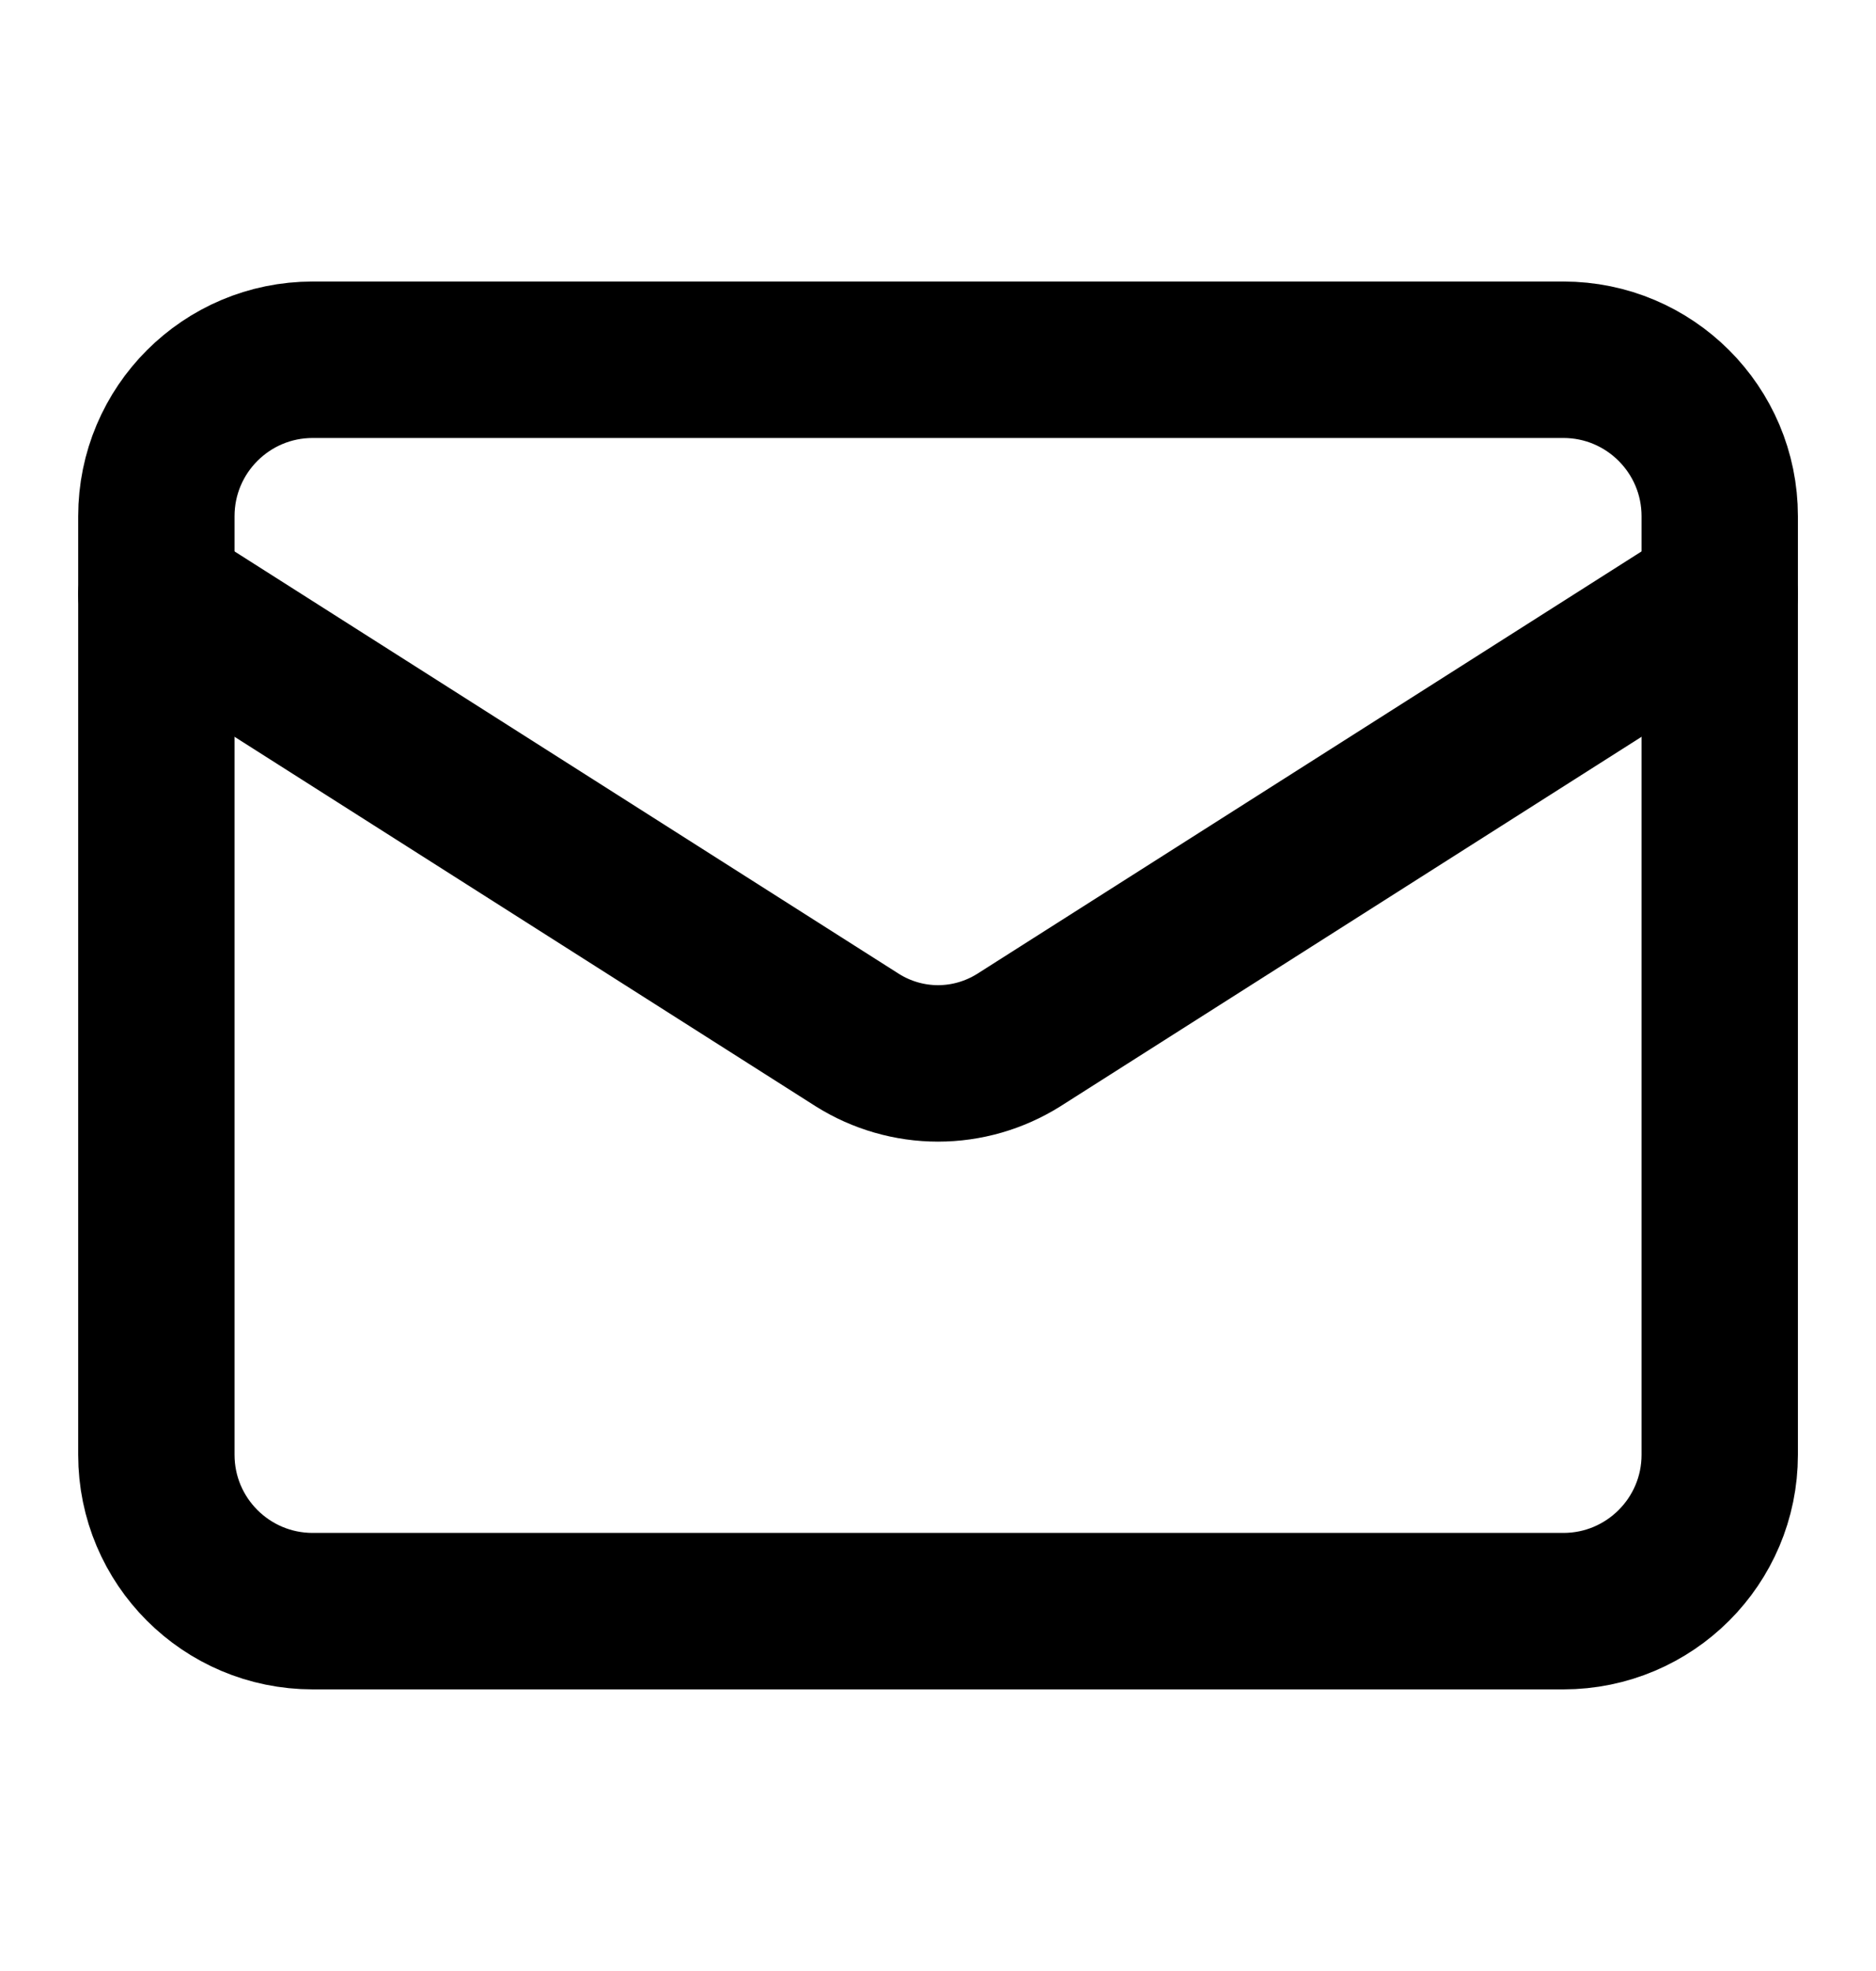
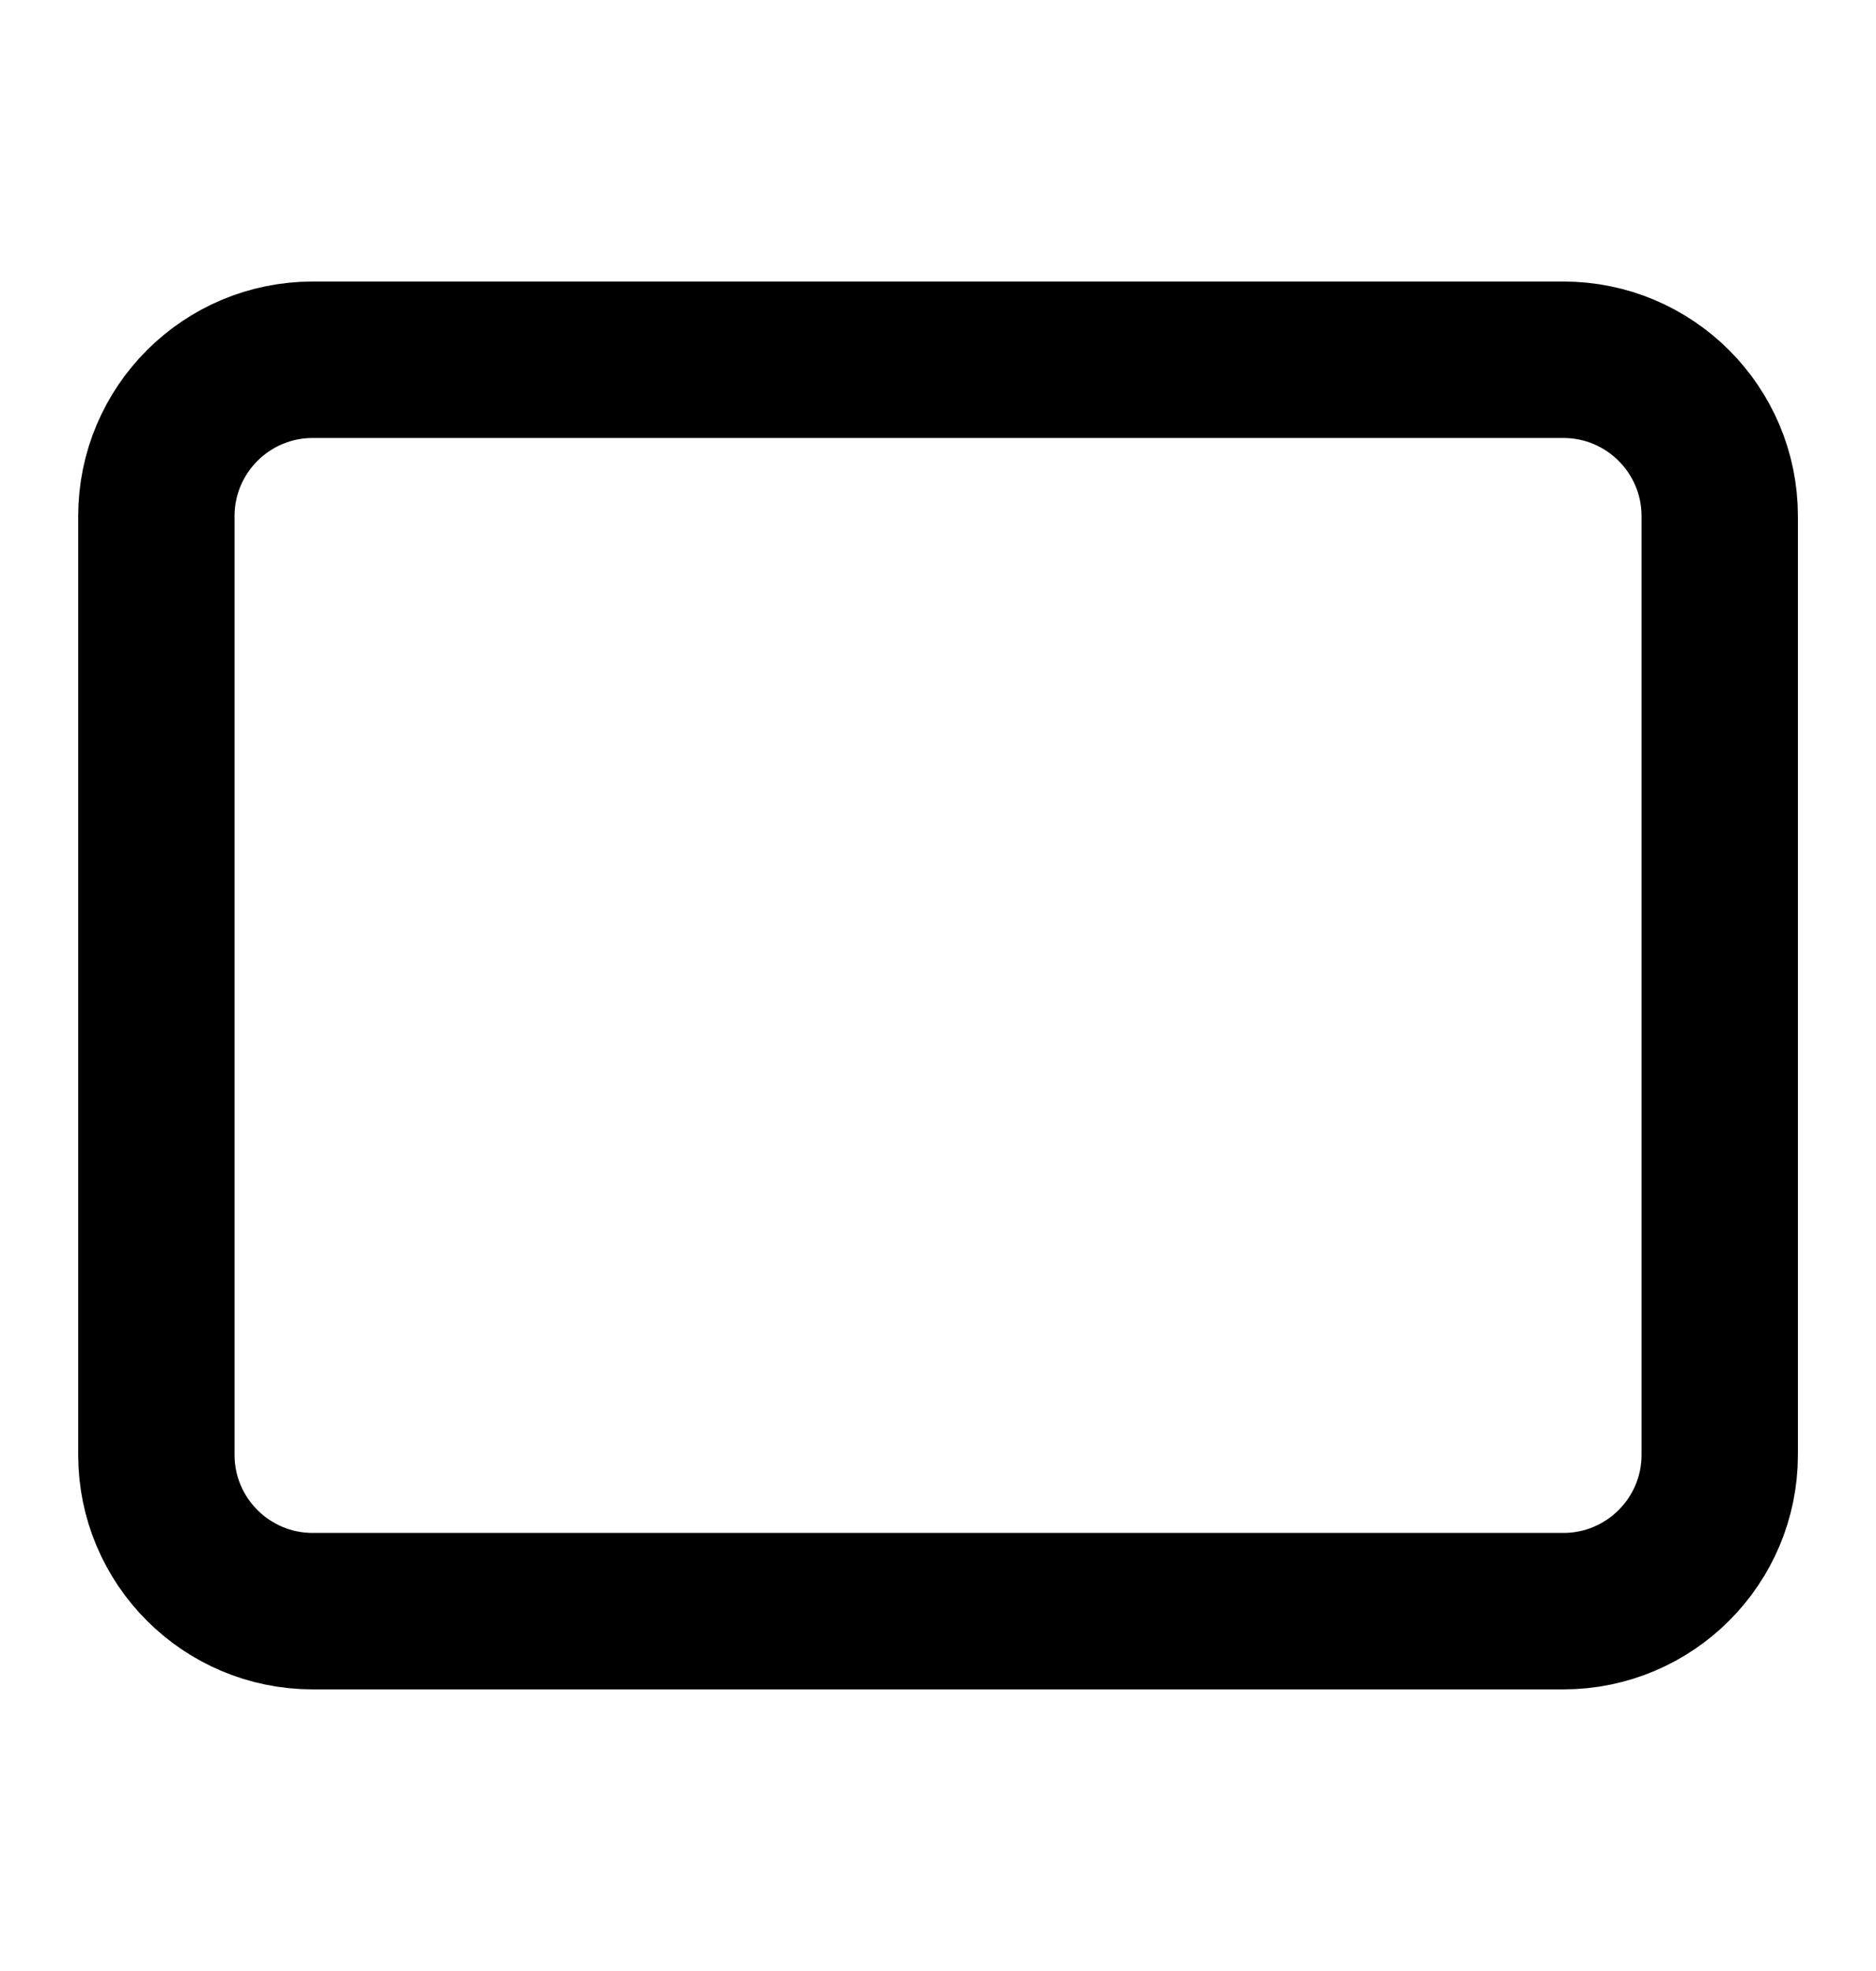
<svg xmlns="http://www.w3.org/2000/svg" width="20" height="21" viewBox="0 0 20 21" fill="none">
  <path d="M16.667 3.833H3.334C2.413 3.833 1.667 4.579 1.667 5.5V15.5C1.667 16.42 2.413 17.166 3.334 17.166H16.667C17.587 17.166 18.334 16.42 18.334 15.5V5.5C18.334 4.579 17.587 3.833 16.667 3.833Z" stroke="black" stroke-width="1.667" stroke-linecap="round" stroke-linejoin="round" />
-   <path d="M18.334 6.333L10.859 11.083C10.601 11.244 10.304 11.33 10 11.33C9.697 11.33 9.399 11.244 9.142 11.083L1.667 6.333" stroke="black" stroke-width="1.667" stroke-linecap="round" stroke-linejoin="round" />
</svg>